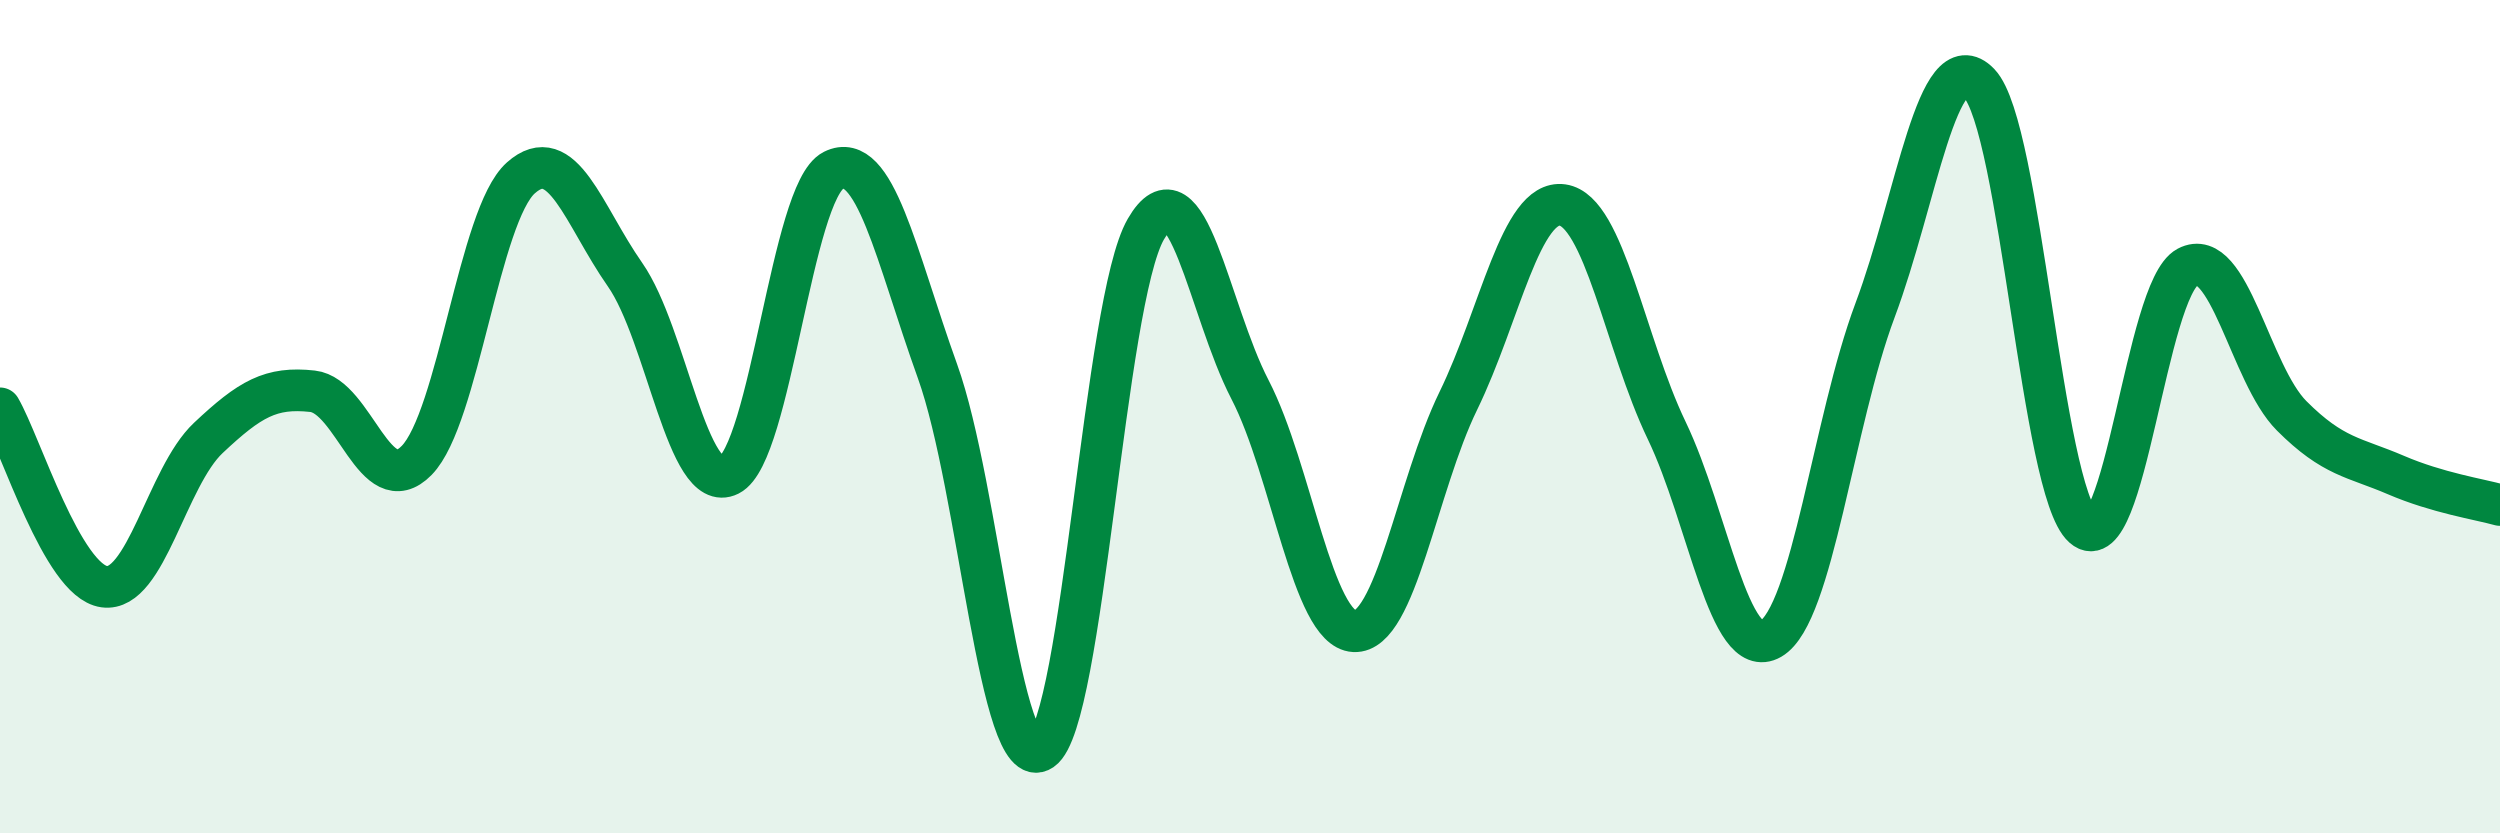
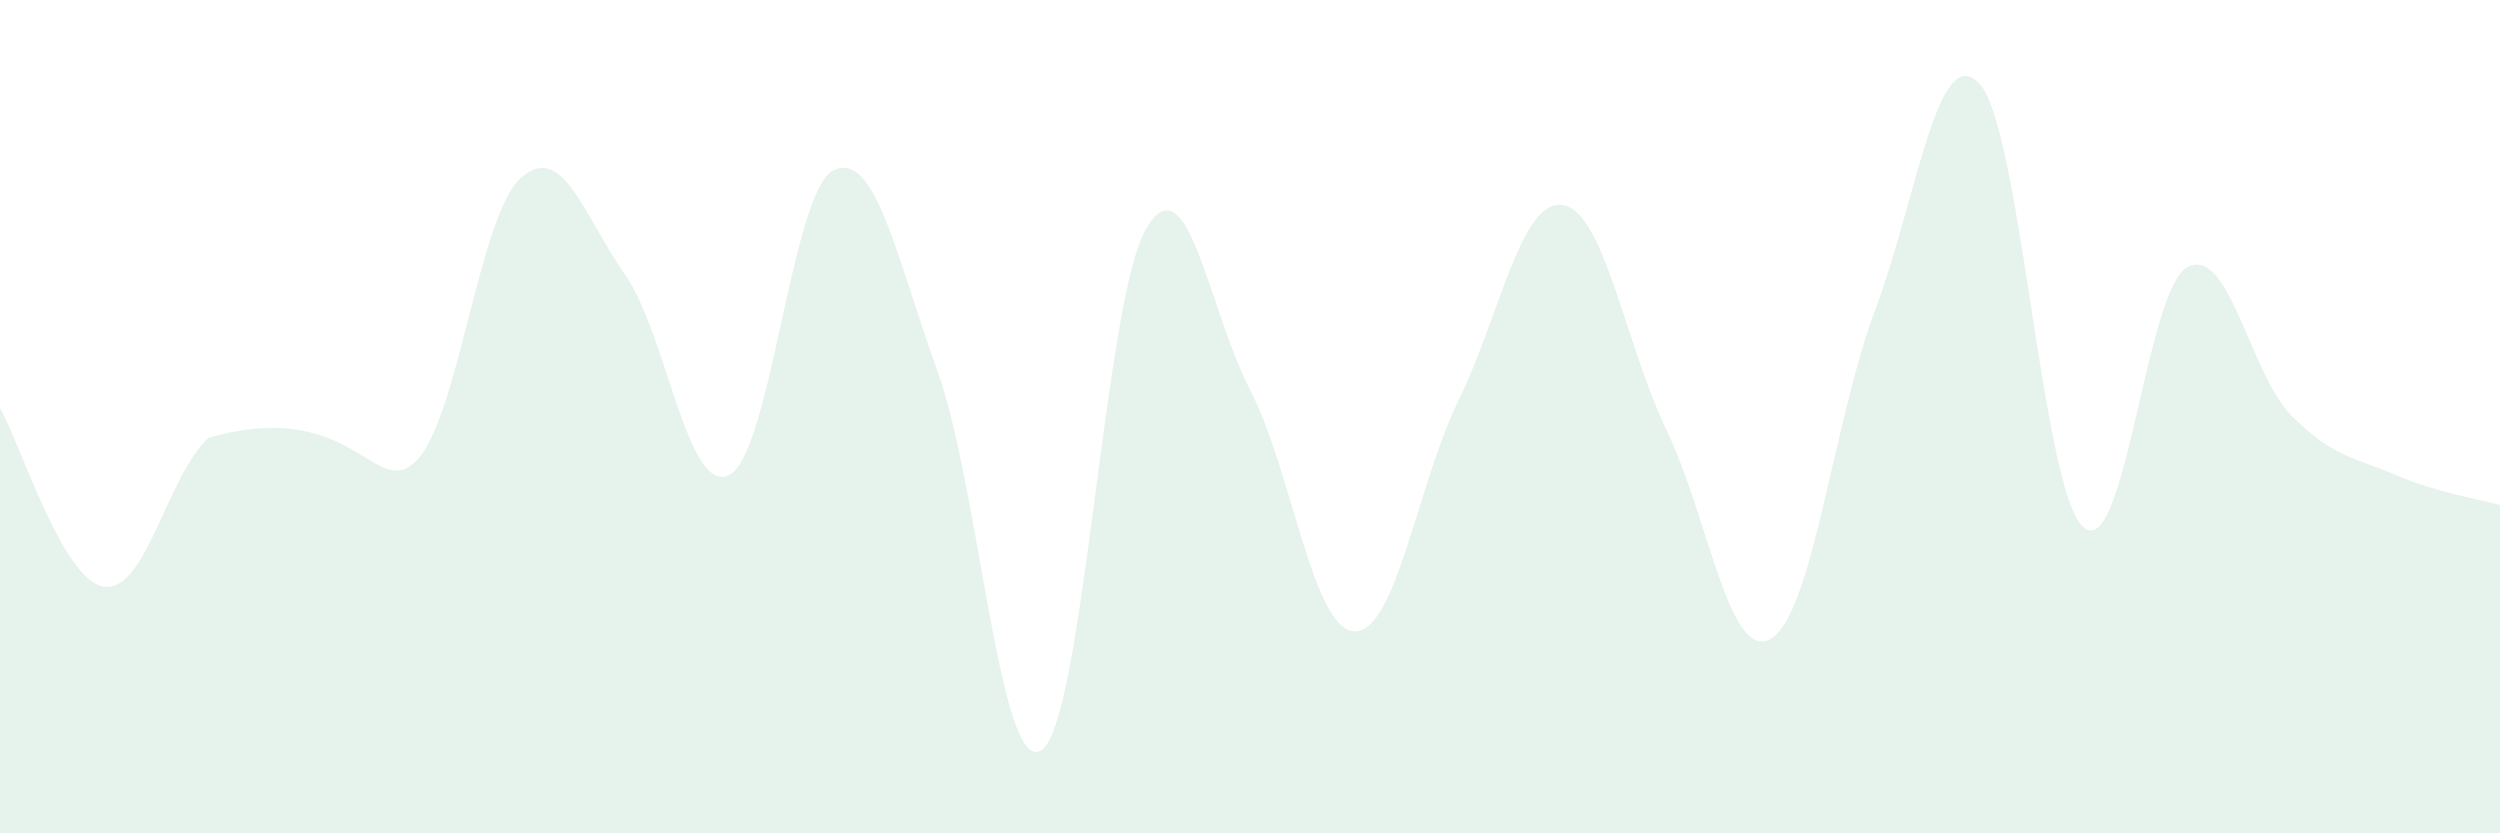
<svg xmlns="http://www.w3.org/2000/svg" width="60" height="20" viewBox="0 0 60 20">
-   <path d="M 0,9.8 C 0.5,10.66 1.5,13.94 2.5,14.08 C 3.5,14.22 4,11.45 5,10.51 C 6,9.57 6.5,9.28 7.5,9.39 C 8.5,9.5 9,12.07 10,11.05 C 11,10.03 11.5,5.16 12.5,4.27 C 13.5,3.38 14,5.16 15,6.59 C 16,8.02 16.5,11.9 17.5,11.4 C 18.5,10.9 19,4.59 20,4.09 C 21,3.59 21.5,6.13 22.5,8.91 C 23.5,11.69 24,18.68 25,18 C 26,17.32 26.5,7.23 27.5,5.5 C 28.5,3.77 29,7.42 30,9.35 C 31,11.28 31.5,15.1 32.5,15.15 C 33.5,15.2 34,11.67 35,9.62 C 36,7.57 36.5,4.78 37.5,4.92 C 38.5,5.06 39,8.25 40,10.33 C 41,12.41 41.5,15.91 42.5,15.33 C 43.5,14.75 44,10.12 45,7.45 C 46,4.78 46.5,0.96 47.5,2 C 48.5,3.04 49,11.77 50,12.65 C 51,13.53 51.5,6.94 52.5,6.41 C 53.5,5.88 54,8.98 55,9.98 C 56,10.98 56.5,10.97 57.5,11.4 C 58.5,11.83 59.5,11.98 60,12.12L60 20L0 20Z" fill="#008740" opacity="0.1" stroke-linecap="round" stroke-linejoin="round" />
-   <path d="M 0,9.8 C 0.5,10.66 1.5,13.94 2.5,14.08 C 3.5,14.22 4,11.45 5,10.51 C 6,9.57 6.5,9.28 7.5,9.39 C 8.5,9.5 9,12.07 10,11.05 C 11,10.03 11.5,5.16 12.5,4.27 C 13.5,3.38 14,5.16 15,6.59 C 16,8.02 16.5,11.9 17.5,11.4 C 18.5,10.9 19,4.59 20,4.09 C 21,3.59 21.5,6.13 22.5,8.91 C 23.5,11.69 24,18.68 25,18 C 26,17.32 26.5,7.23 27.5,5.5 C 28.5,3.77 29,7.42 30,9.35 C 31,11.28 31.5,15.1 32.5,15.15 C 33.5,15.2 34,11.67 35,9.62 C 36,7.57 36.5,4.78 37.5,4.92 C 38.5,5.06 39,8.25 40,10.33 C 41,12.41 41.5,15.91 42.5,15.33 C 43.5,14.75 44,10.12 45,7.45 C 46,4.78 46.5,0.96 47.5,2 C 48.5,3.04 49,11.77 50,12.65 C 51,13.53 51.5,6.94 52.5,6.41 C 53.5,5.88 54,8.98 55,9.98 C 56,10.98 56.5,10.97 57.5,11.4 C 58.5,11.83 59.5,11.98 60,12.12" stroke="#008740" stroke-width="1" fill="none" stroke-linecap="round" stroke-linejoin="round" />
+   <path d="M 0,9.8 C 0.5,10.66 1.5,13.94 2.5,14.08 C 3.5,14.22 4,11.45 5,10.51 C 8.5,9.5 9,12.07 10,11.05 C 11,10.03 11.5,5.16 12.5,4.27 C 13.5,3.38 14,5.16 15,6.59 C 16,8.02 16.5,11.9 17.5,11.4 C 18.5,10.9 19,4.59 20,4.09 C 21,3.59 21.5,6.13 22.5,8.91 C 23.5,11.69 24,18.68 25,18 C 26,17.32 26.5,7.23 27.5,5.5 C 28.5,3.77 29,7.42 30,9.35 C 31,11.28 31.5,15.1 32.5,15.15 C 33.5,15.2 34,11.67 35,9.62 C 36,7.57 36.5,4.78 37.5,4.92 C 38.5,5.06 39,8.25 40,10.33 C 41,12.41 41.5,15.91 42.5,15.33 C 43.5,14.75 44,10.12 45,7.45 C 46,4.78 46.5,0.96 47.5,2 C 48.5,3.04 49,11.77 50,12.65 C 51,13.53 51.5,6.94 52.5,6.41 C 53.5,5.88 54,8.98 55,9.98 C 56,10.98 56.5,10.97 57.5,11.4 C 58.5,11.83 59.5,11.98 60,12.12L60 20L0 20Z" fill="#008740" opacity="0.1" stroke-linecap="round" stroke-linejoin="round" />
</svg>